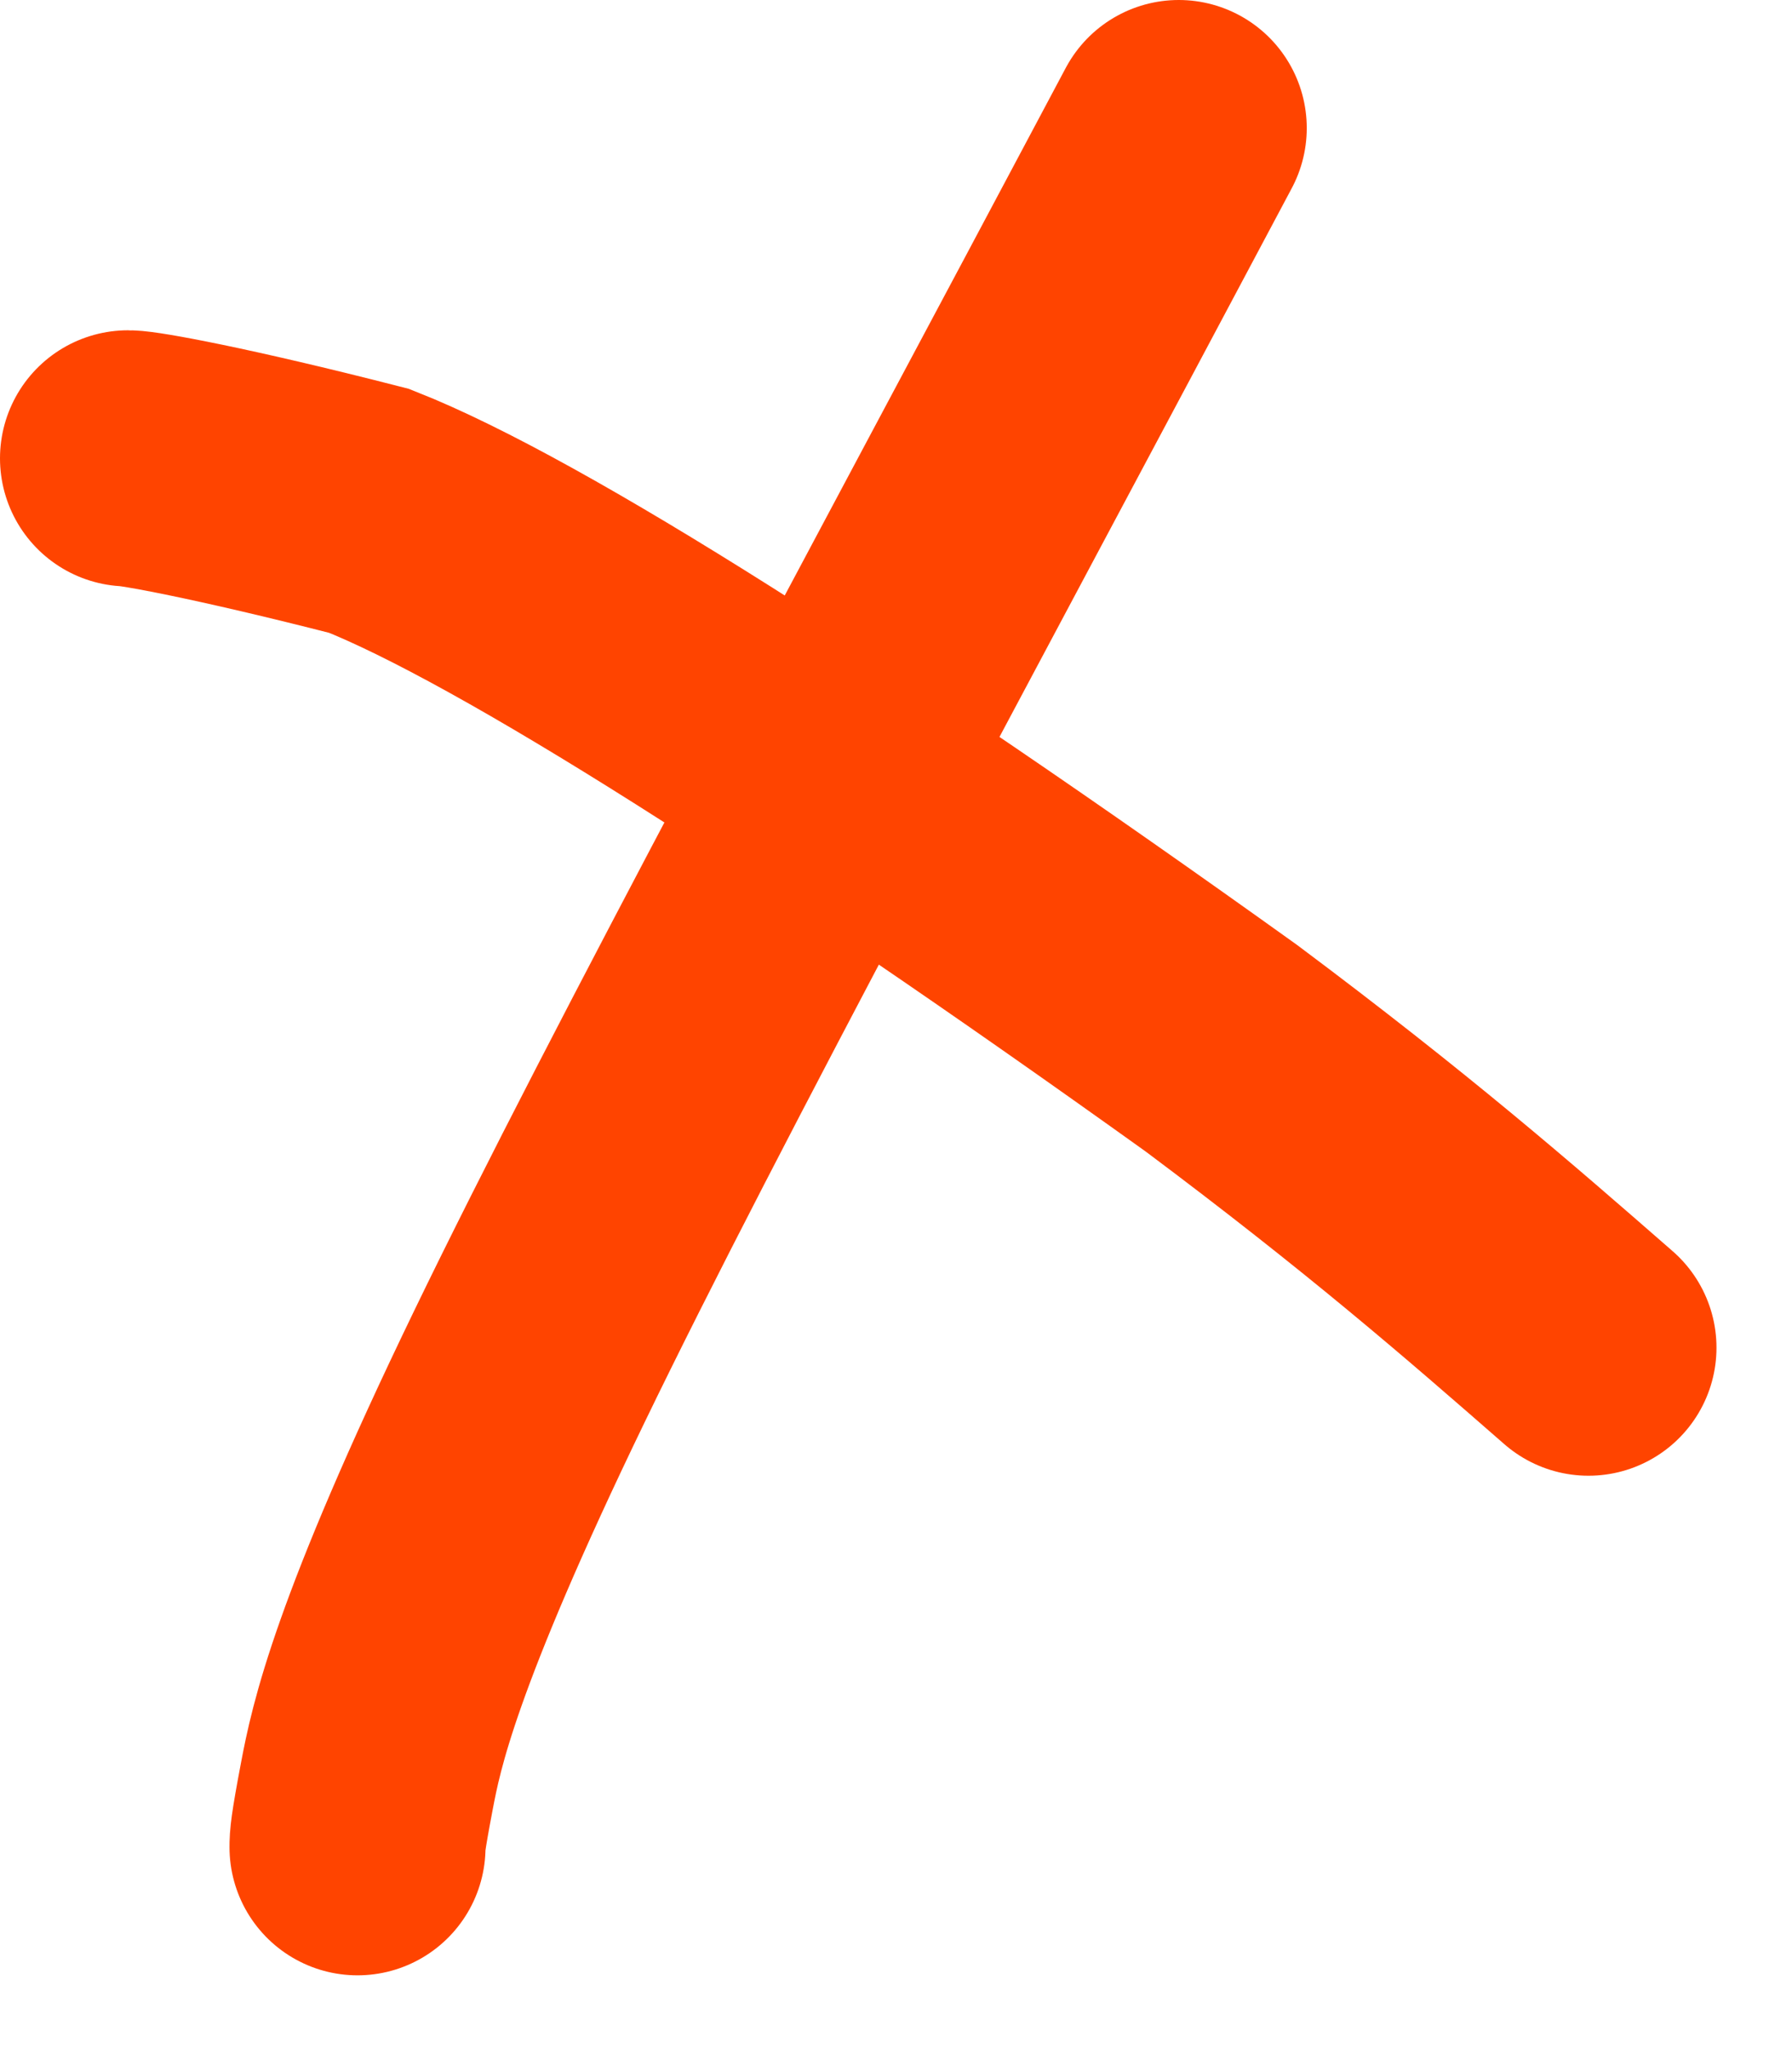
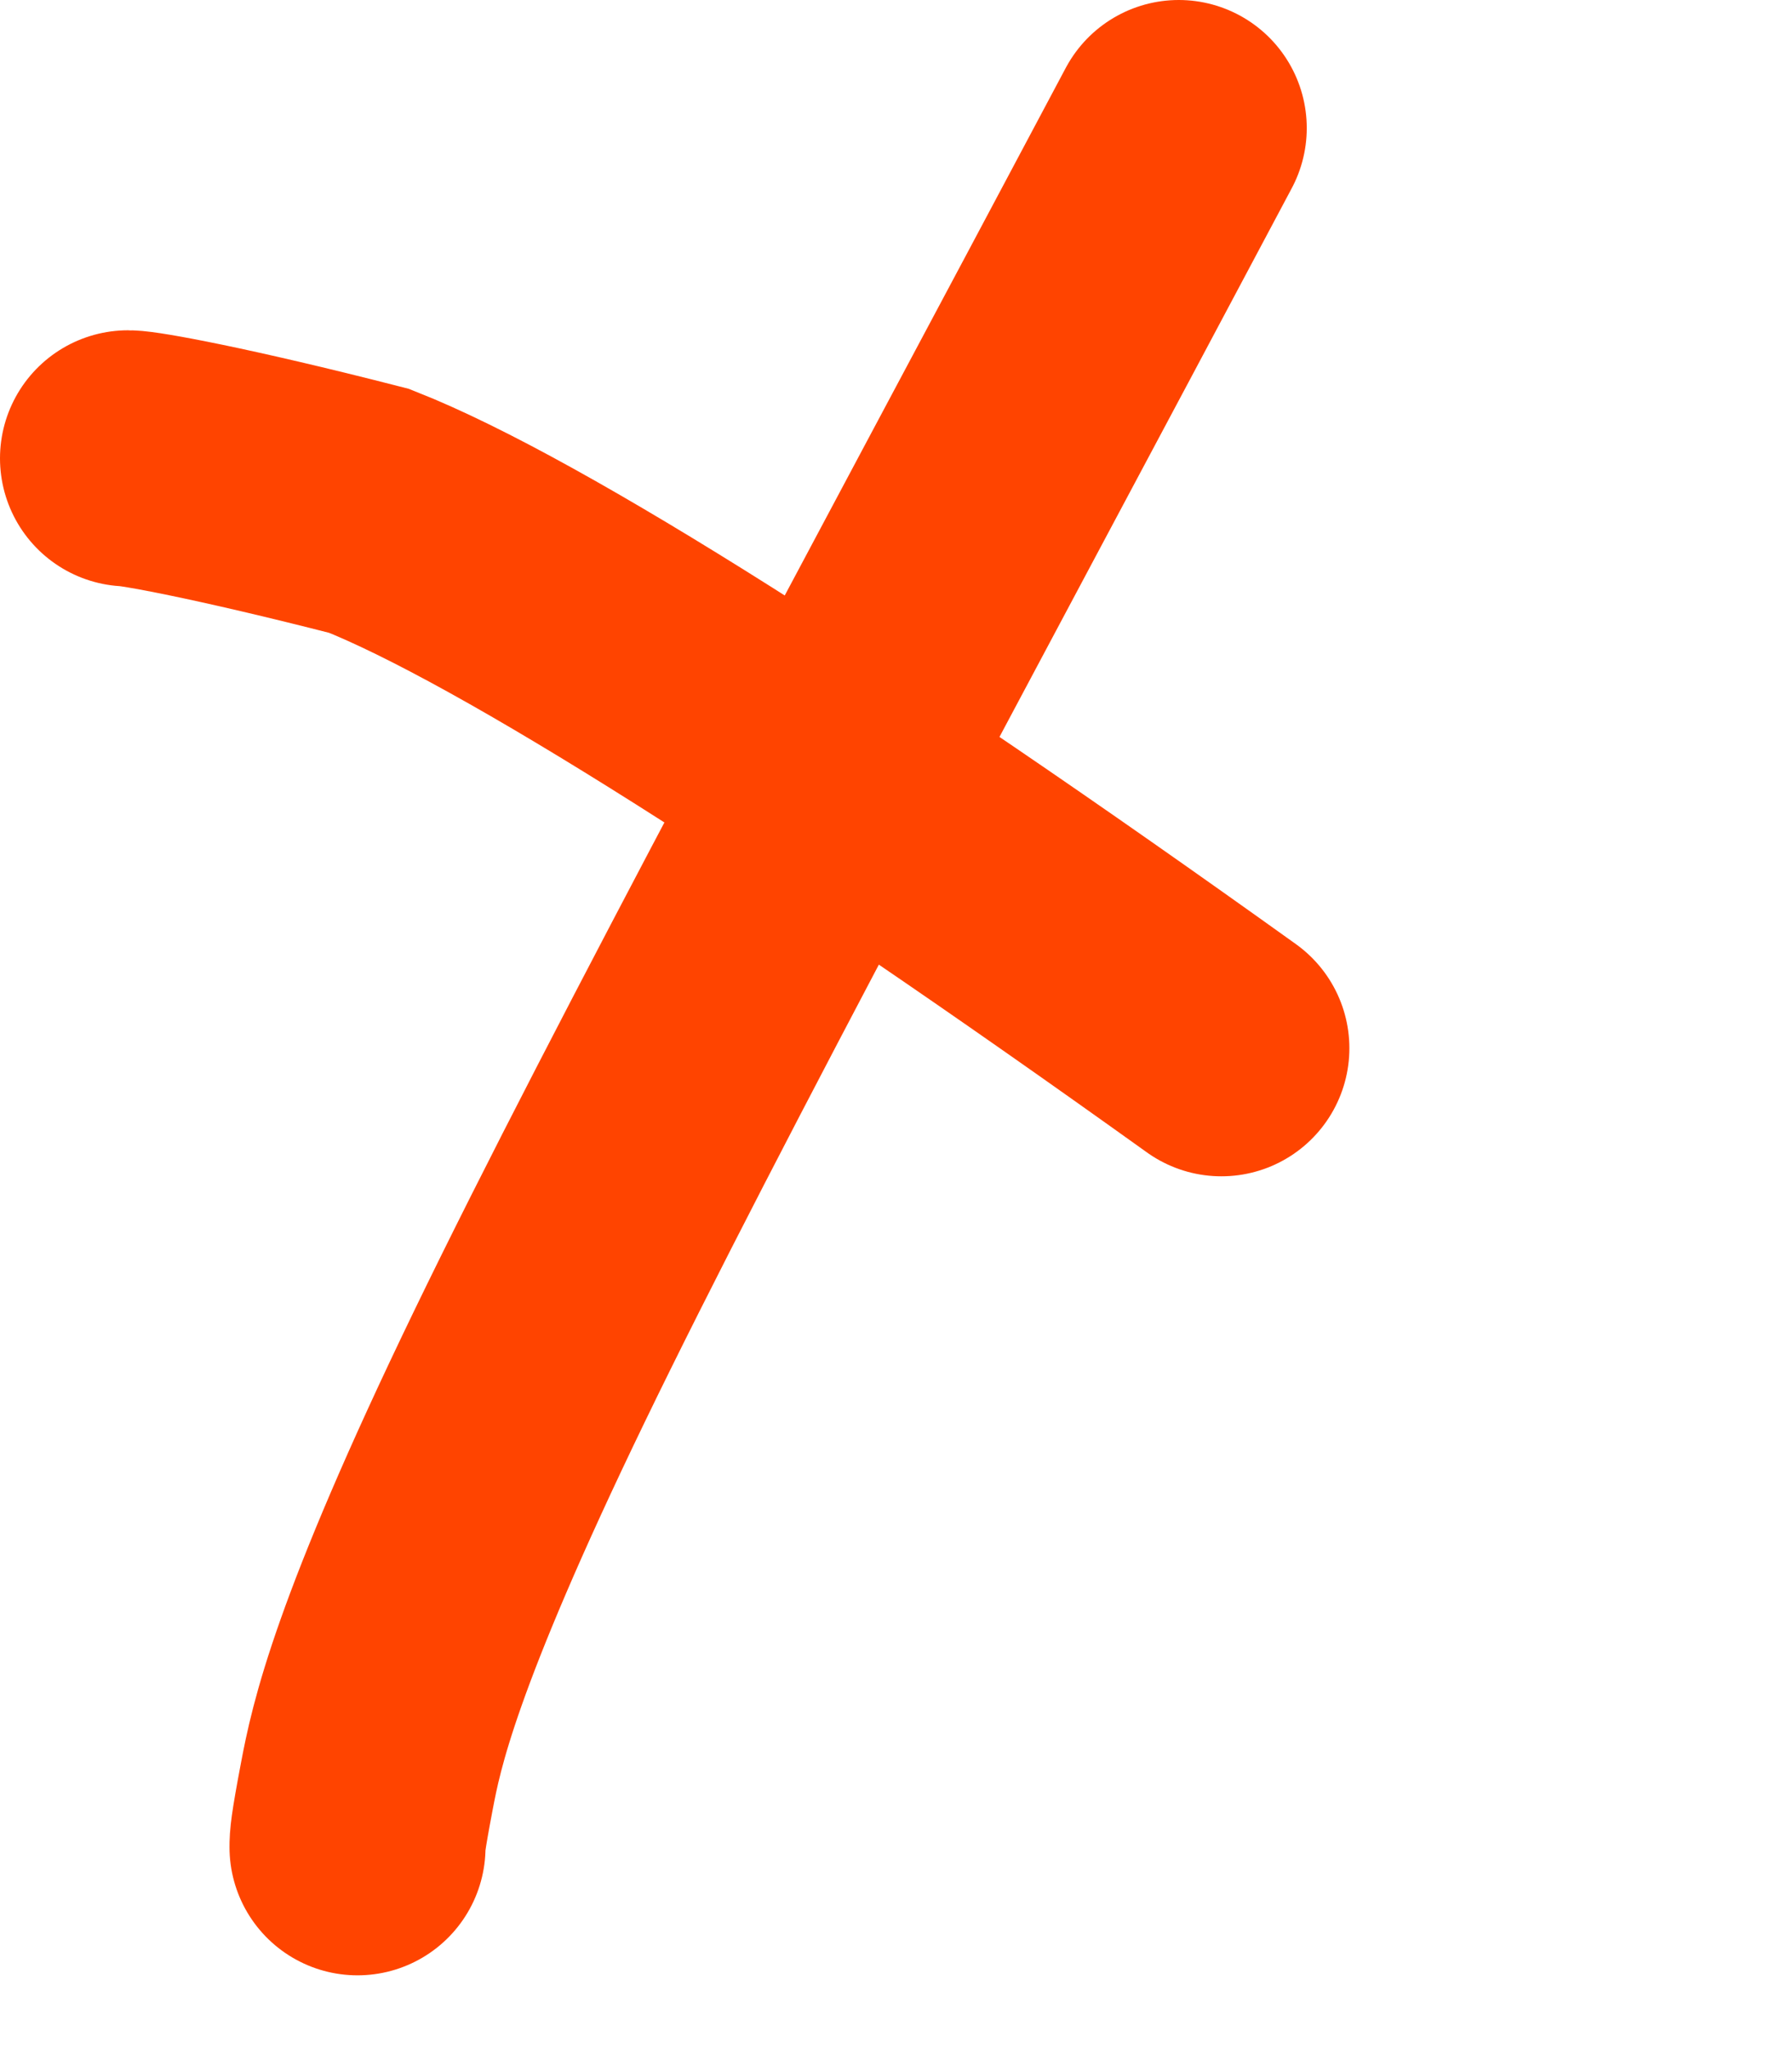
<svg xmlns="http://www.w3.org/2000/svg" width="14" height="16" viewBox="0 0 14 16" fill="none">
-   <path d="M1 3.579C1.086 3.579 1.71 3.688 2.884 3.989C4.067 4.456 6.456 5.975 9.542 8.185C10.845 9.159 11.616 9.83 12.41 10.523M2.793 14.424C2.793 14.377 2.793 14.331 2.866 13.947C2.939 13.563 3.085 12.842 4.136 10.67C5.187 8.498 7.138 4.897 9.209 1" stroke="#FF4400" stroke-width="2" stroke-linecap="round" />
+   <path d="M1 3.579C1.086 3.579 1.71 3.688 2.884 3.989C4.067 4.456 6.456 5.975 9.542 8.185M2.793 14.424C2.793 14.377 2.793 14.331 2.866 13.947C2.939 13.563 3.085 12.842 4.136 10.67C5.187 8.498 7.138 4.897 9.209 1" stroke="#FF4400" stroke-width="2" stroke-linecap="round" />
</svg>